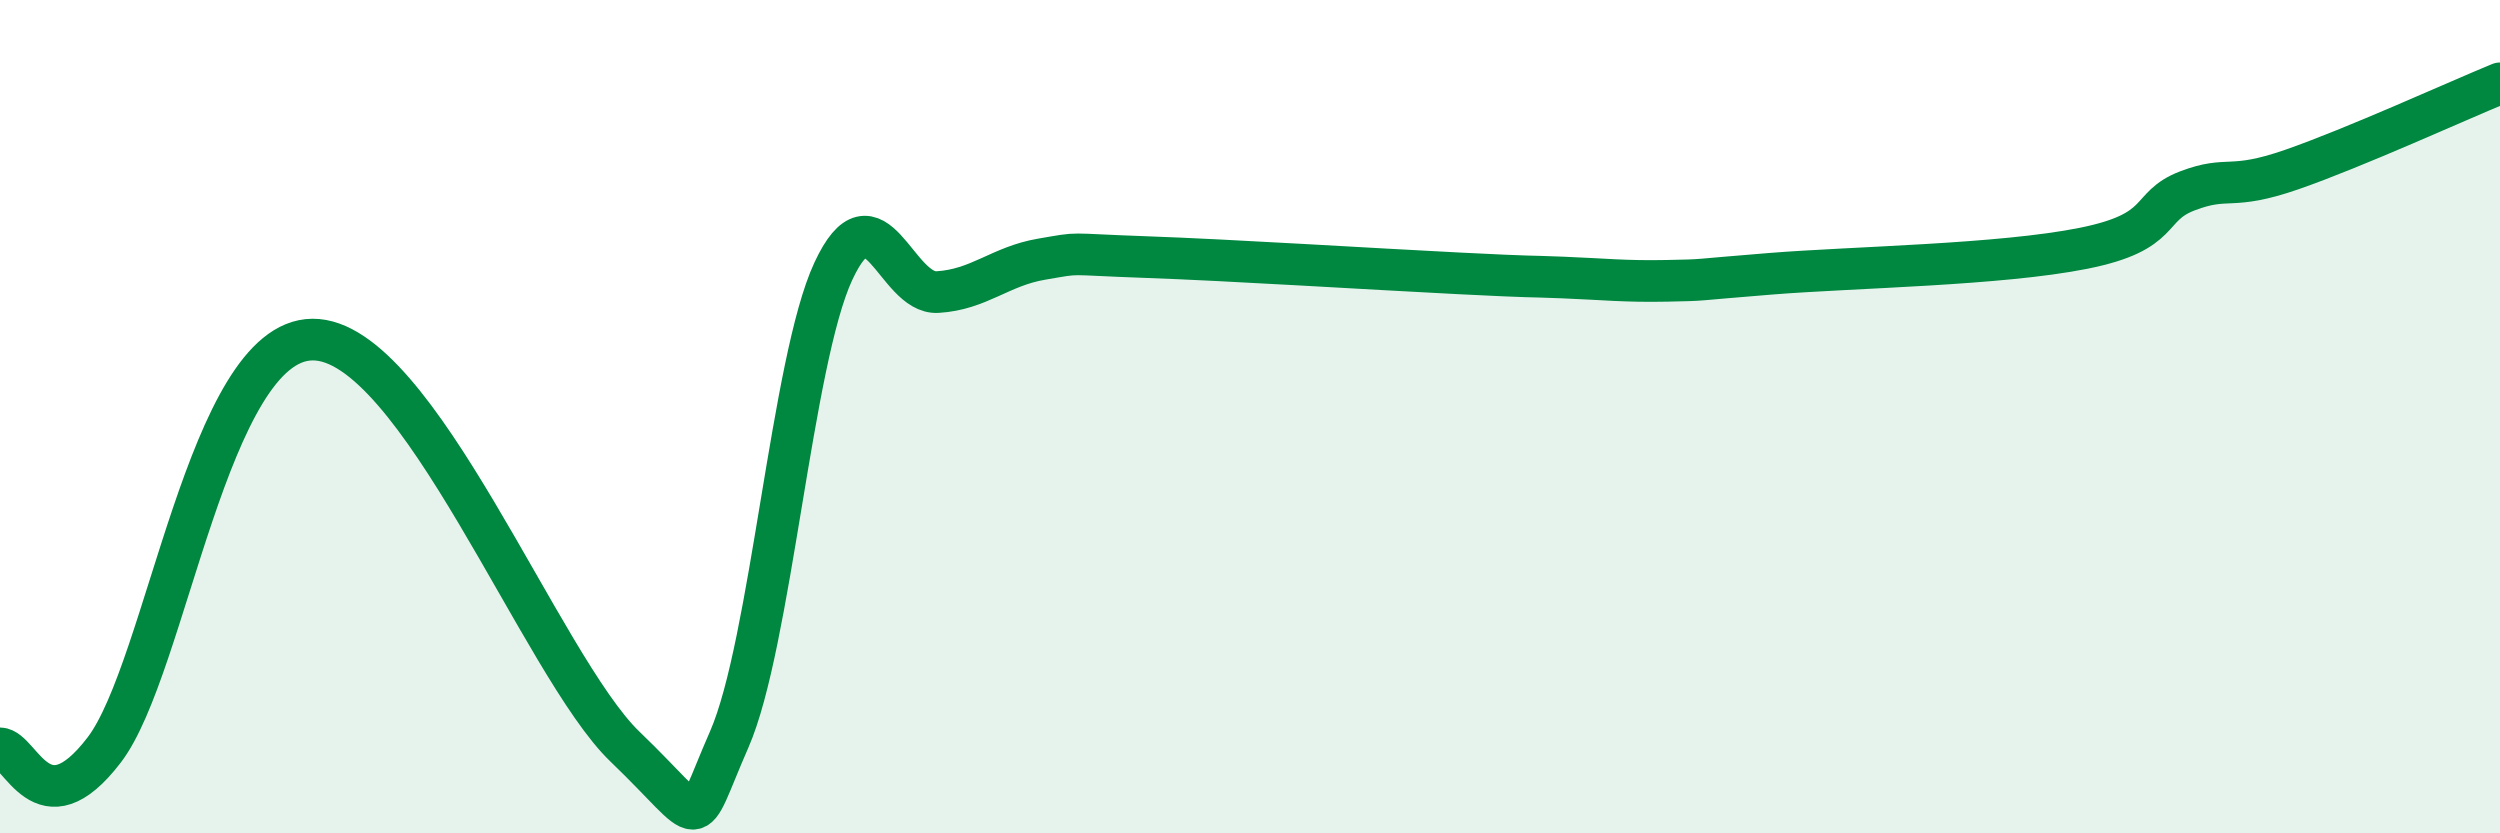
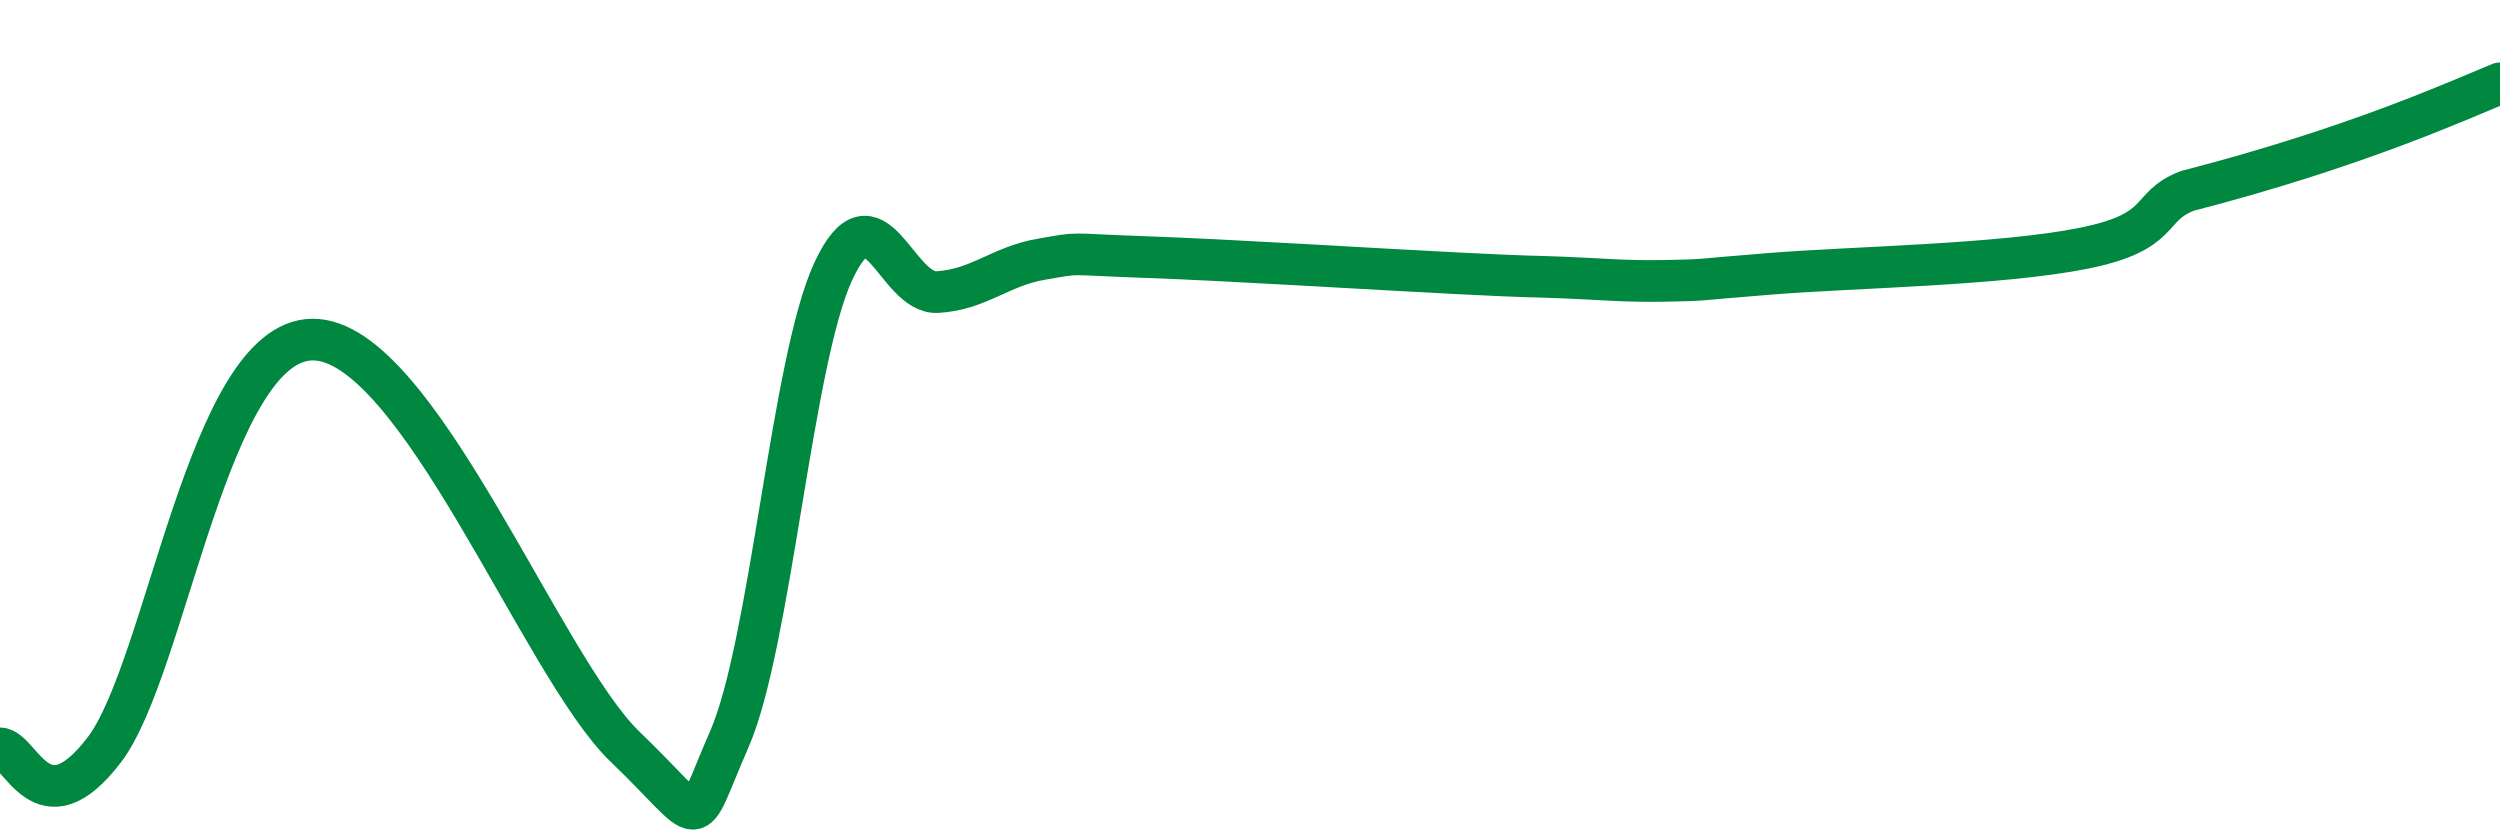
<svg xmlns="http://www.w3.org/2000/svg" width="60" height="20" viewBox="0 0 60 20">
-   <path d="M 0,17.96 C 0.5,17.97 1,19.96 2.5,18 C 4,16.04 5,8.17 7.5,8.15 C 10,8.13 13,16 15,17.92 C 17,19.84 16.5,20.03 17.5,17.75 C 18.5,15.47 19,8.66 20,6.51 C 21,4.36 21.5,7.07 22.5,7.01 C 23.5,6.95 24,6.39 25,6.22 C 26,6.05 25.5,6.1 27.5,6.17 C 29.5,6.24 33,6.46 35,6.56 C 37,6.66 36.5,6.62 37.5,6.66 C 38.5,6.7 39,6.76 40,6.74 C 41,6.72 40.5,6.73 42.5,6.57 C 44.5,6.41 48,6.36 50,5.96 C 52,5.56 51.5,4.96 52.5,4.58 C 53.5,4.2 53.5,4.59 55,4.07 C 56.5,3.55 59,2.41 60,2L60 20L0 20Z" fill="#008740" opacity="0.1" stroke-linecap="round" stroke-linejoin="round" />
-   <path d="M 0,17.96 C 0.5,17.97 1,19.96 2.5,18 C 4,16.04 5,8.17 7.5,8.15 C 10,8.13 13,16 15,17.92 C 17,19.84 16.5,20.03 17.5,17.75 C 18.5,15.47 19,8.66 20,6.51 C 21,4.36 21.5,7.07 22.5,7.01 C 23.5,6.95 24,6.39 25,6.22 C 26,6.05 25.5,6.1 27.5,6.17 C 29.5,6.24 33,6.46 35,6.56 C 37,6.66 36.5,6.62 37.5,6.66 C 38.5,6.7 39,6.76 40,6.74 C 41,6.72 40.5,6.73 42.5,6.57 C 44.5,6.41 48,6.36 50,5.96 C 52,5.56 51.5,4.96 52.5,4.58 C 53.5,4.2 53.5,4.59 55,4.07 C 56.5,3.55 59,2.41 60,2" stroke="#008740" stroke-width="1" fill="none" stroke-linecap="round" stroke-linejoin="round" />
+   <path d="M 0,17.96 C 0.5,17.97 1,19.96 2.5,18 C 4,16.04 5,8.17 7.5,8.15 C 10,8.13 13,16 15,17.92 C 17,19.84 16.5,20.03 17.5,17.75 C 18.5,15.47 19,8.66 20,6.51 C 21,4.36 21.5,7.07 22.5,7.01 C 23.5,6.95 24,6.39 25,6.22 C 26,6.05 25.5,6.1 27.5,6.17 C 29.5,6.24 33,6.46 35,6.56 C 37,6.66 36.5,6.62 37.5,6.66 C 38.5,6.7 39,6.76 40,6.74 C 41,6.72 40.5,6.73 42.5,6.57 C 44.5,6.41 48,6.36 50,5.96 C 52,5.56 51.5,4.96 52.5,4.58 C 56.5,3.55 59,2.41 60,2" stroke="#008740" stroke-width="1" fill="none" stroke-linecap="round" stroke-linejoin="round" />
</svg>